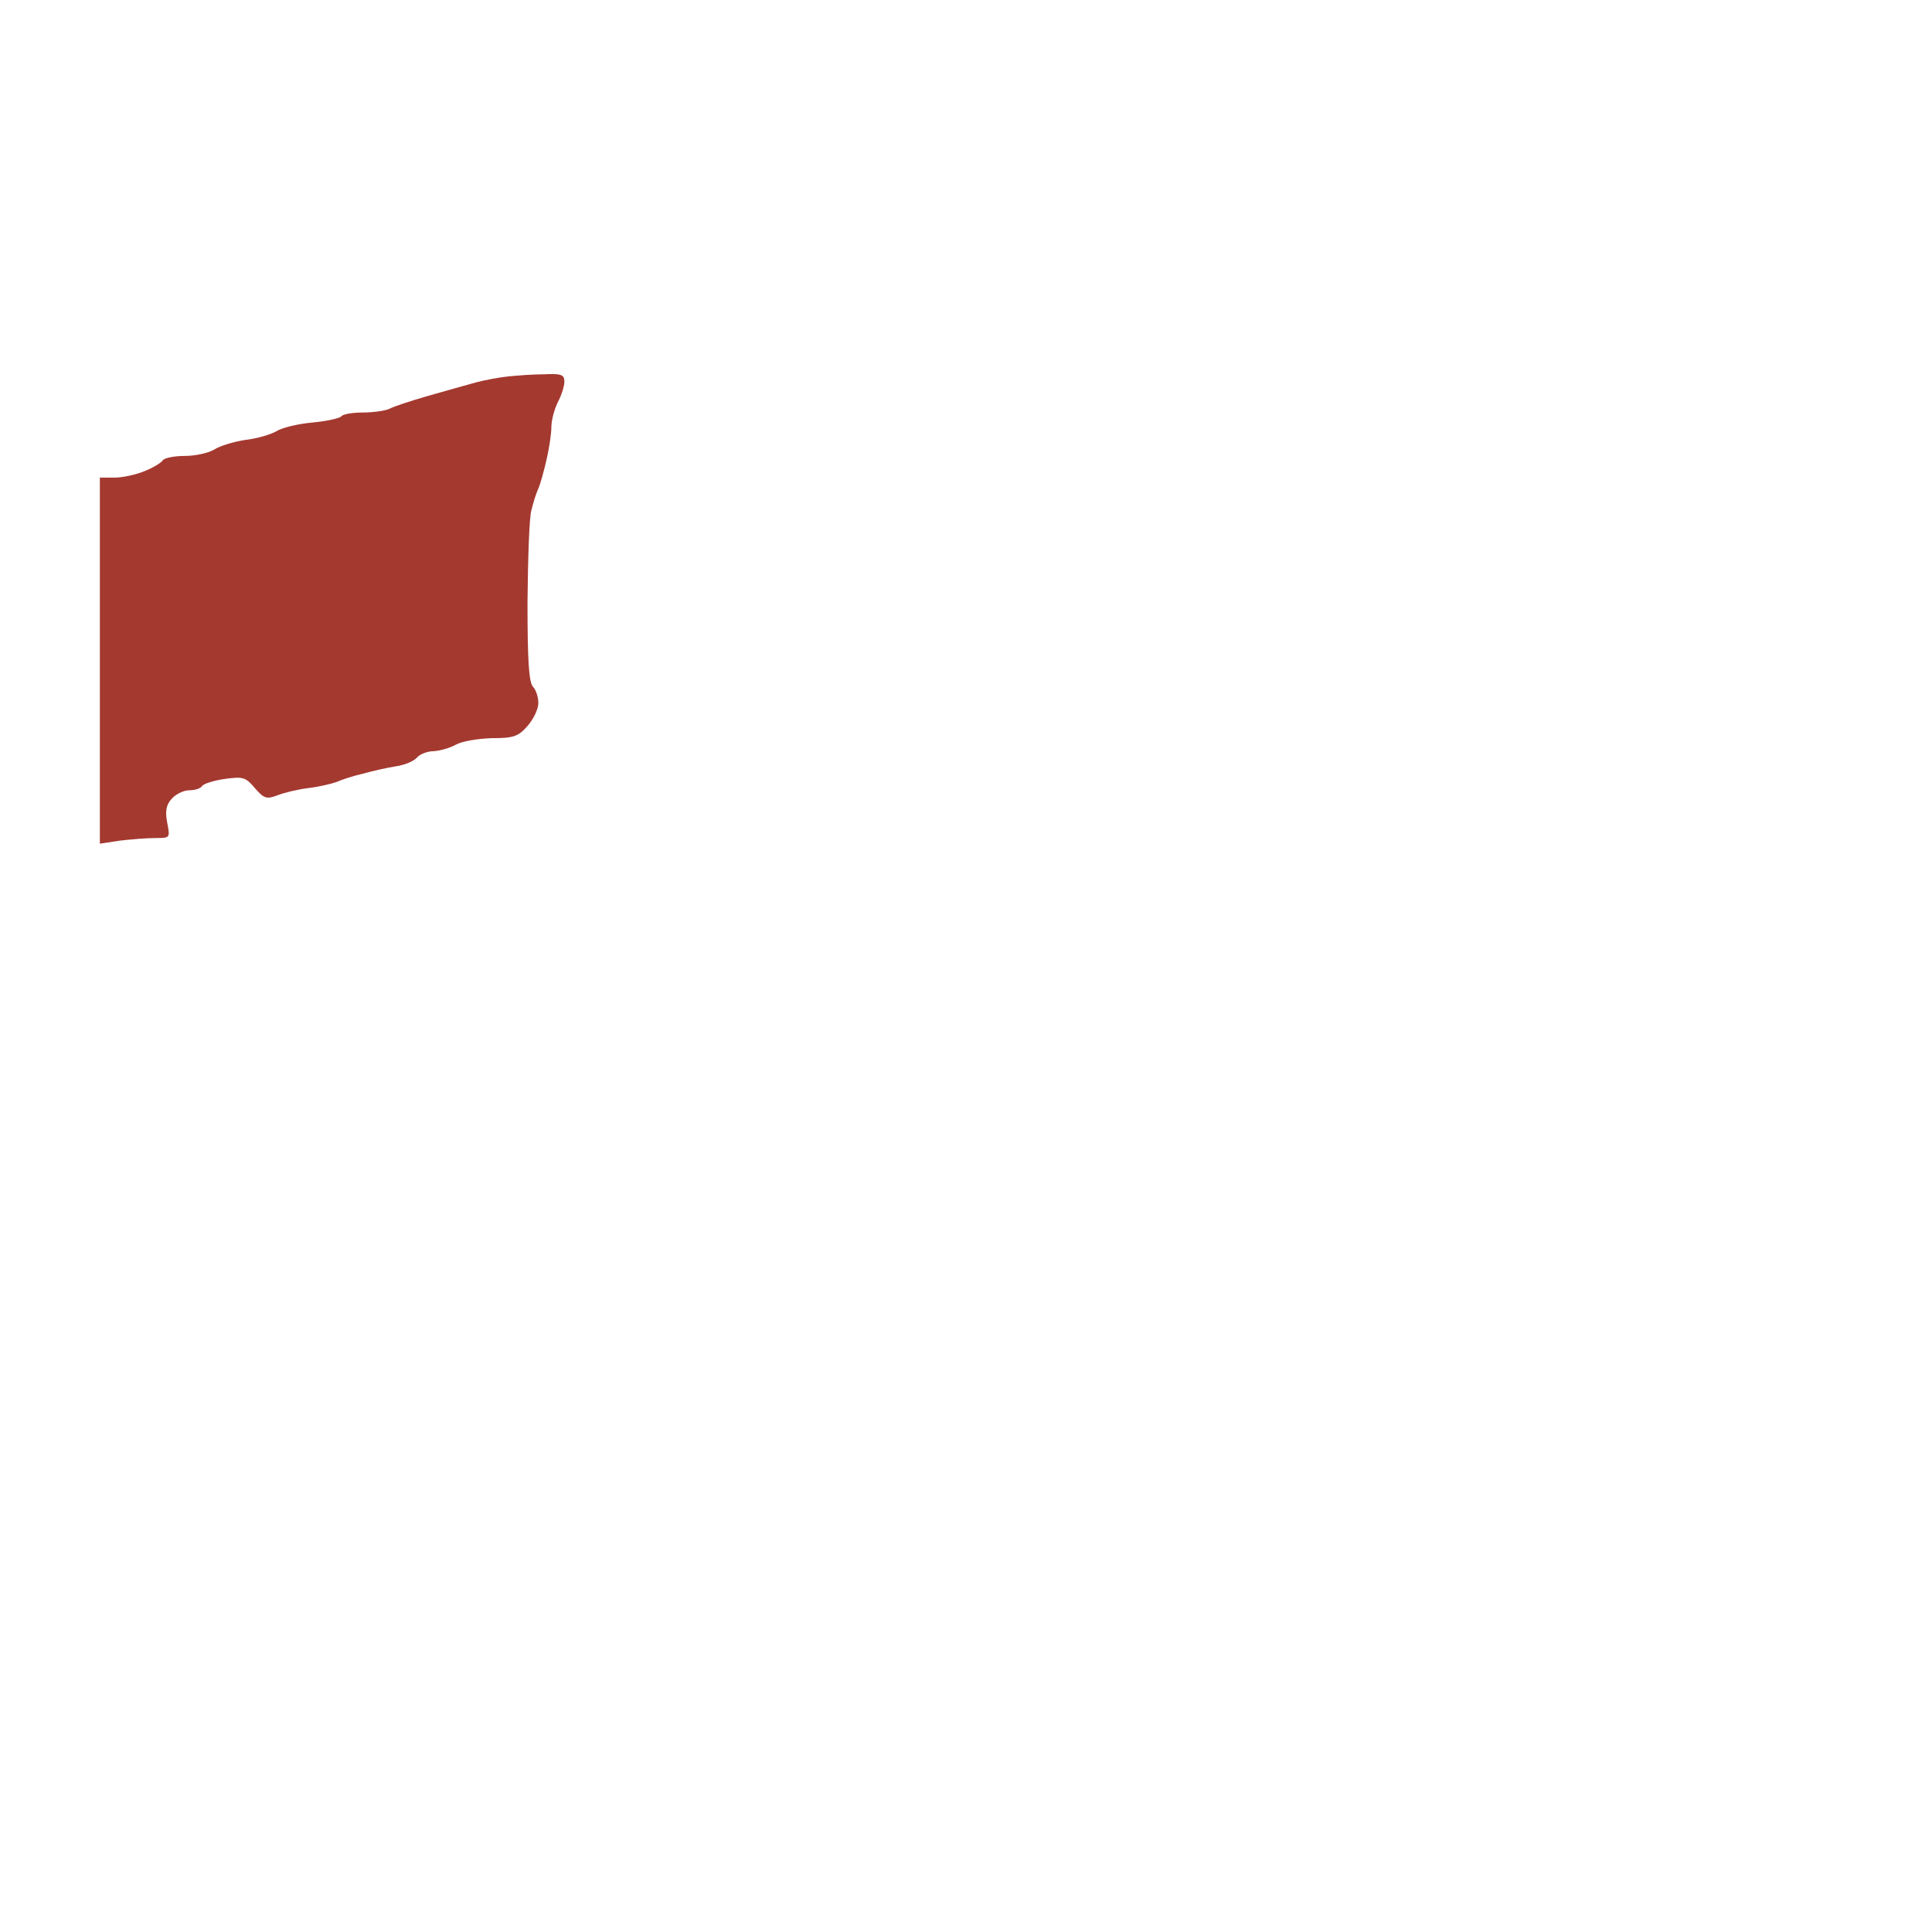
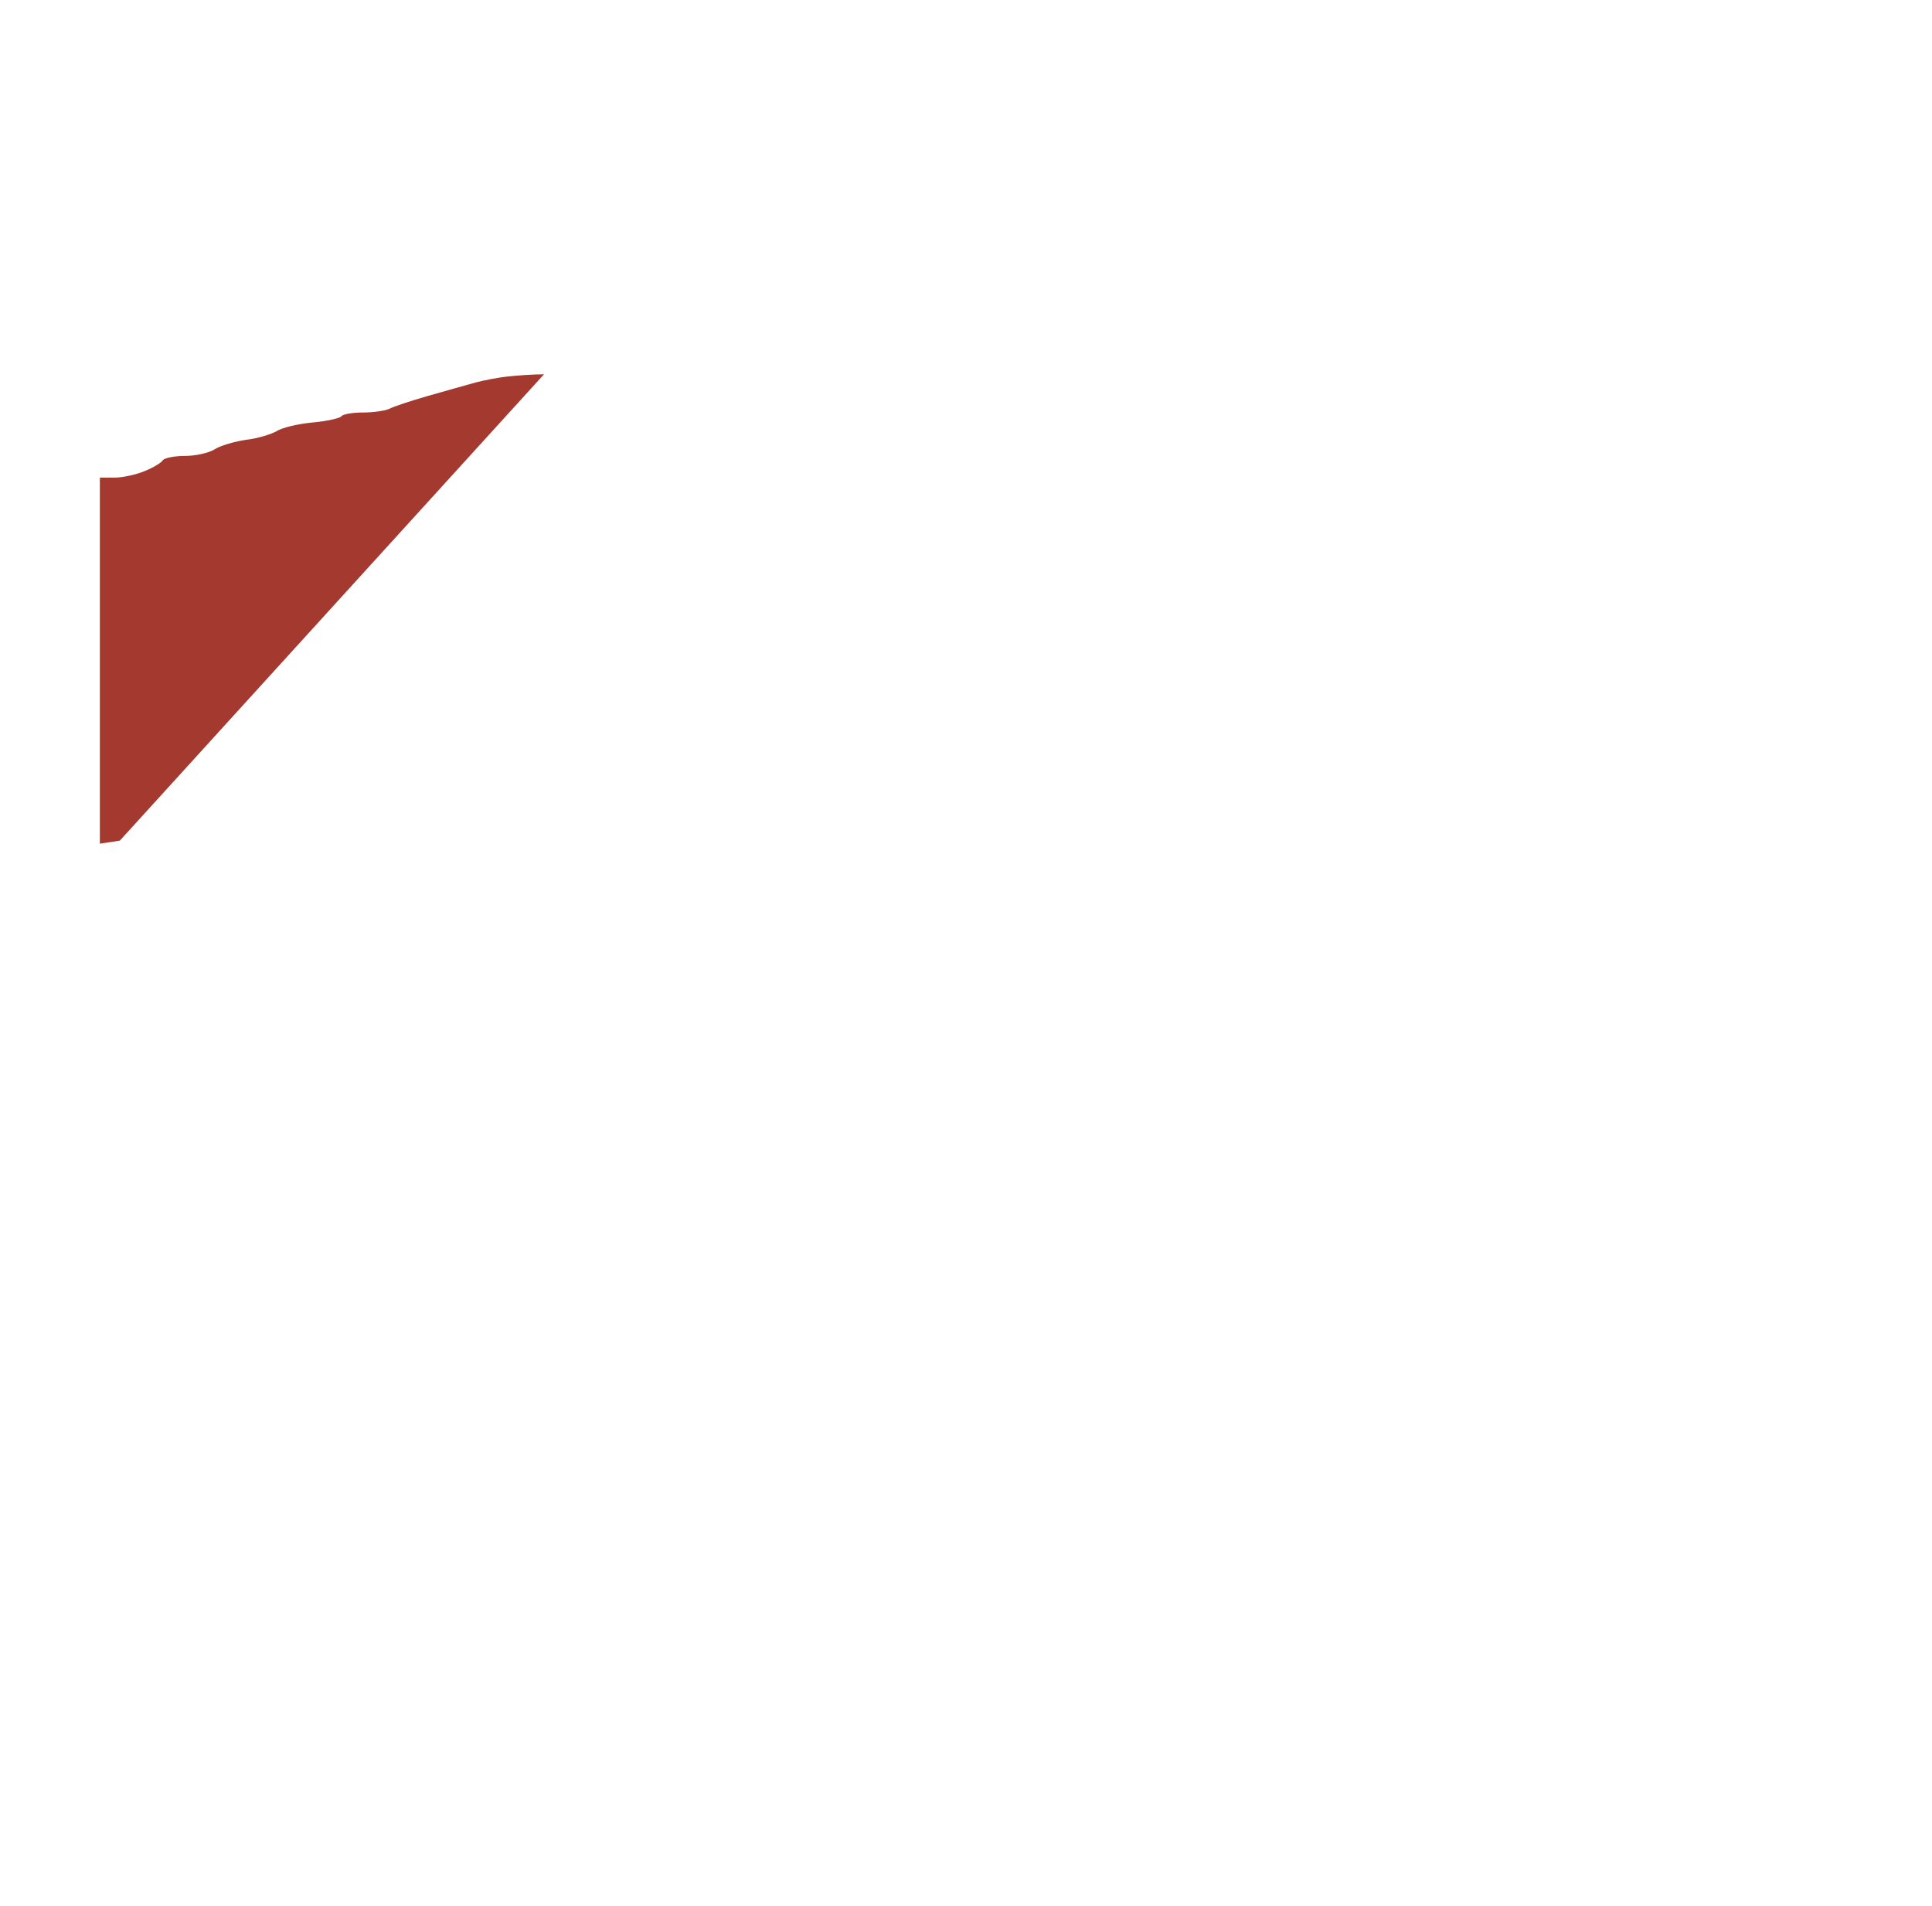
<svg xmlns="http://www.w3.org/2000/svg" version="1.0" width="100%" height="100%" viewBox="0 0 445 439" preserveAspectRatio="xMidYMid meet">
-   <rect width="445" height="439" fill="#ffffff" stroke="none" />
  <g transform="translate(0,439) scale(0.1,-0.1)" fill="#a43930" stroke="none">
-     <path d="M1253 3528 c-27 0 -64 -3 -83 -5 -19 -2 -53 -8 -75 -14 -22 -6 -71 -20 -110 -31 -38 -11 -78 -24 -87 -29 -10 -5 -38 -9 -62 -9 -25 0 -47 -4 -50 -9 -3 -4 -33 -11 -66 -14 -33 -3 -71 -12 -83 -20 -12 -7 -44 -17 -71 -20 -27 -4 -60 -14 -72 -22 -13 -8 -43 -15 -68 -15 -25 0 -48 -5 -51 -10 -4 -6 -22 -17 -42 -25 -19 -8 -51 -15 -69 -15 l-34 0 0 -421 0 -422 46 7 c26 3 62 6 82 6 34 0 34 0 27 36 -5 27 -2 41 11 55 9 10 27 19 40 19 13 0 25 4 29 9 3 6 26 13 52 17 43 6 49 4 70 -21 21 -24 27 -26 51 -17 15 6 47 14 72 17 25 3 54 10 65 14 11 5 38 14 60 19 22 6 56 14 76 17 21 3 42 12 49 20 7 8 24 15 39 15 14 1 37 7 51 15 14 8 51 14 83 15 50 0 61 4 82 28 13 15 25 38 25 53 0 14 -6 31 -12 37 -10 10 -13 62 -13 195 1 100 4 196 9 212 4 17 11 39 16 50 5 11 13 41 19 67 6 26 11 59 11 75 0 15 7 41 15 57 8 15 15 37 15 47 0 16 -7 19 -47 17z" />
+     <path d="M1253 3528 c-27 0 -64 -3 -83 -5 -19 -2 -53 -8 -75 -14 -22 -6 -71 -20 -110 -31 -38 -11 -78 -24 -87 -29 -10 -5 -38 -9 -62 -9 -25 0 -47 -4 -50 -9 -3 -4 -33 -11 -66 -14 -33 -3 -71 -12 -83 -20 -12 -7 -44 -17 -71 -20 -27 -4 -60 -14 -72 -22 -13 -8 -43 -15 -68 -15 -25 0 -48 -5 -51 -10 -4 -6 -22 -17 -42 -25 -19 -8 -51 -15 -69 -15 l-34 0 0 -421 0 -422 46 7 z" />
  </g>
</svg>